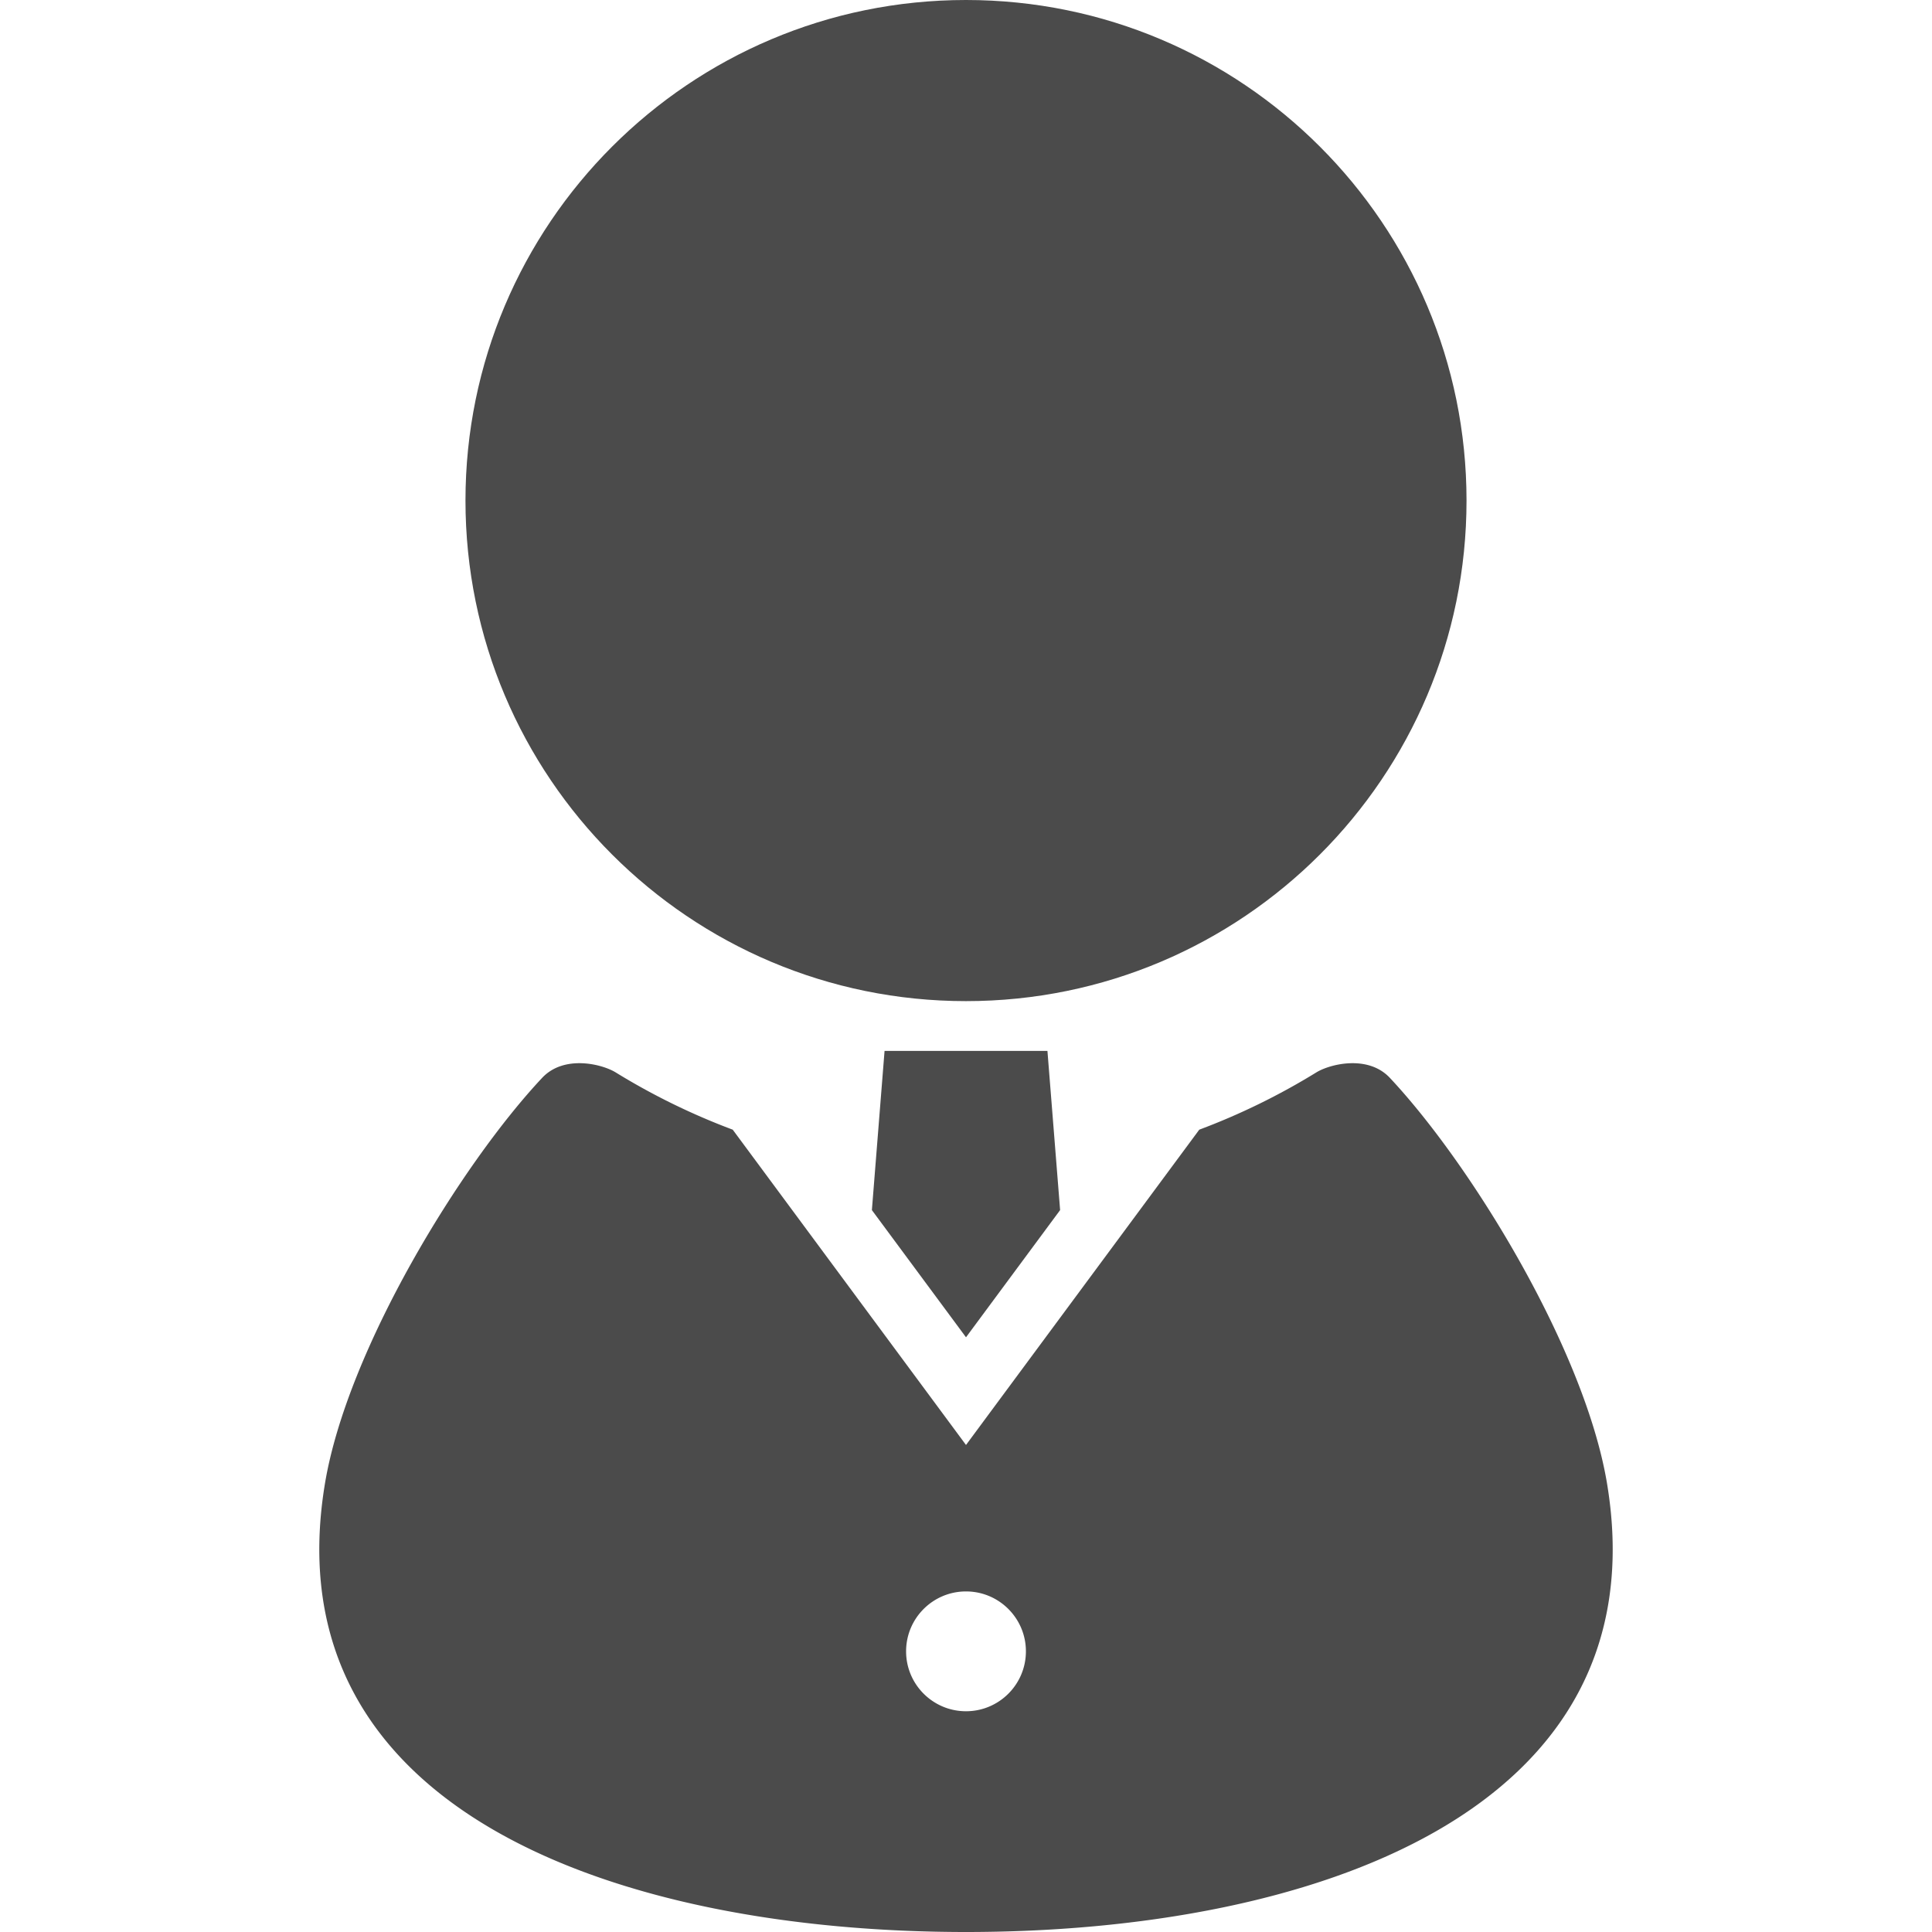
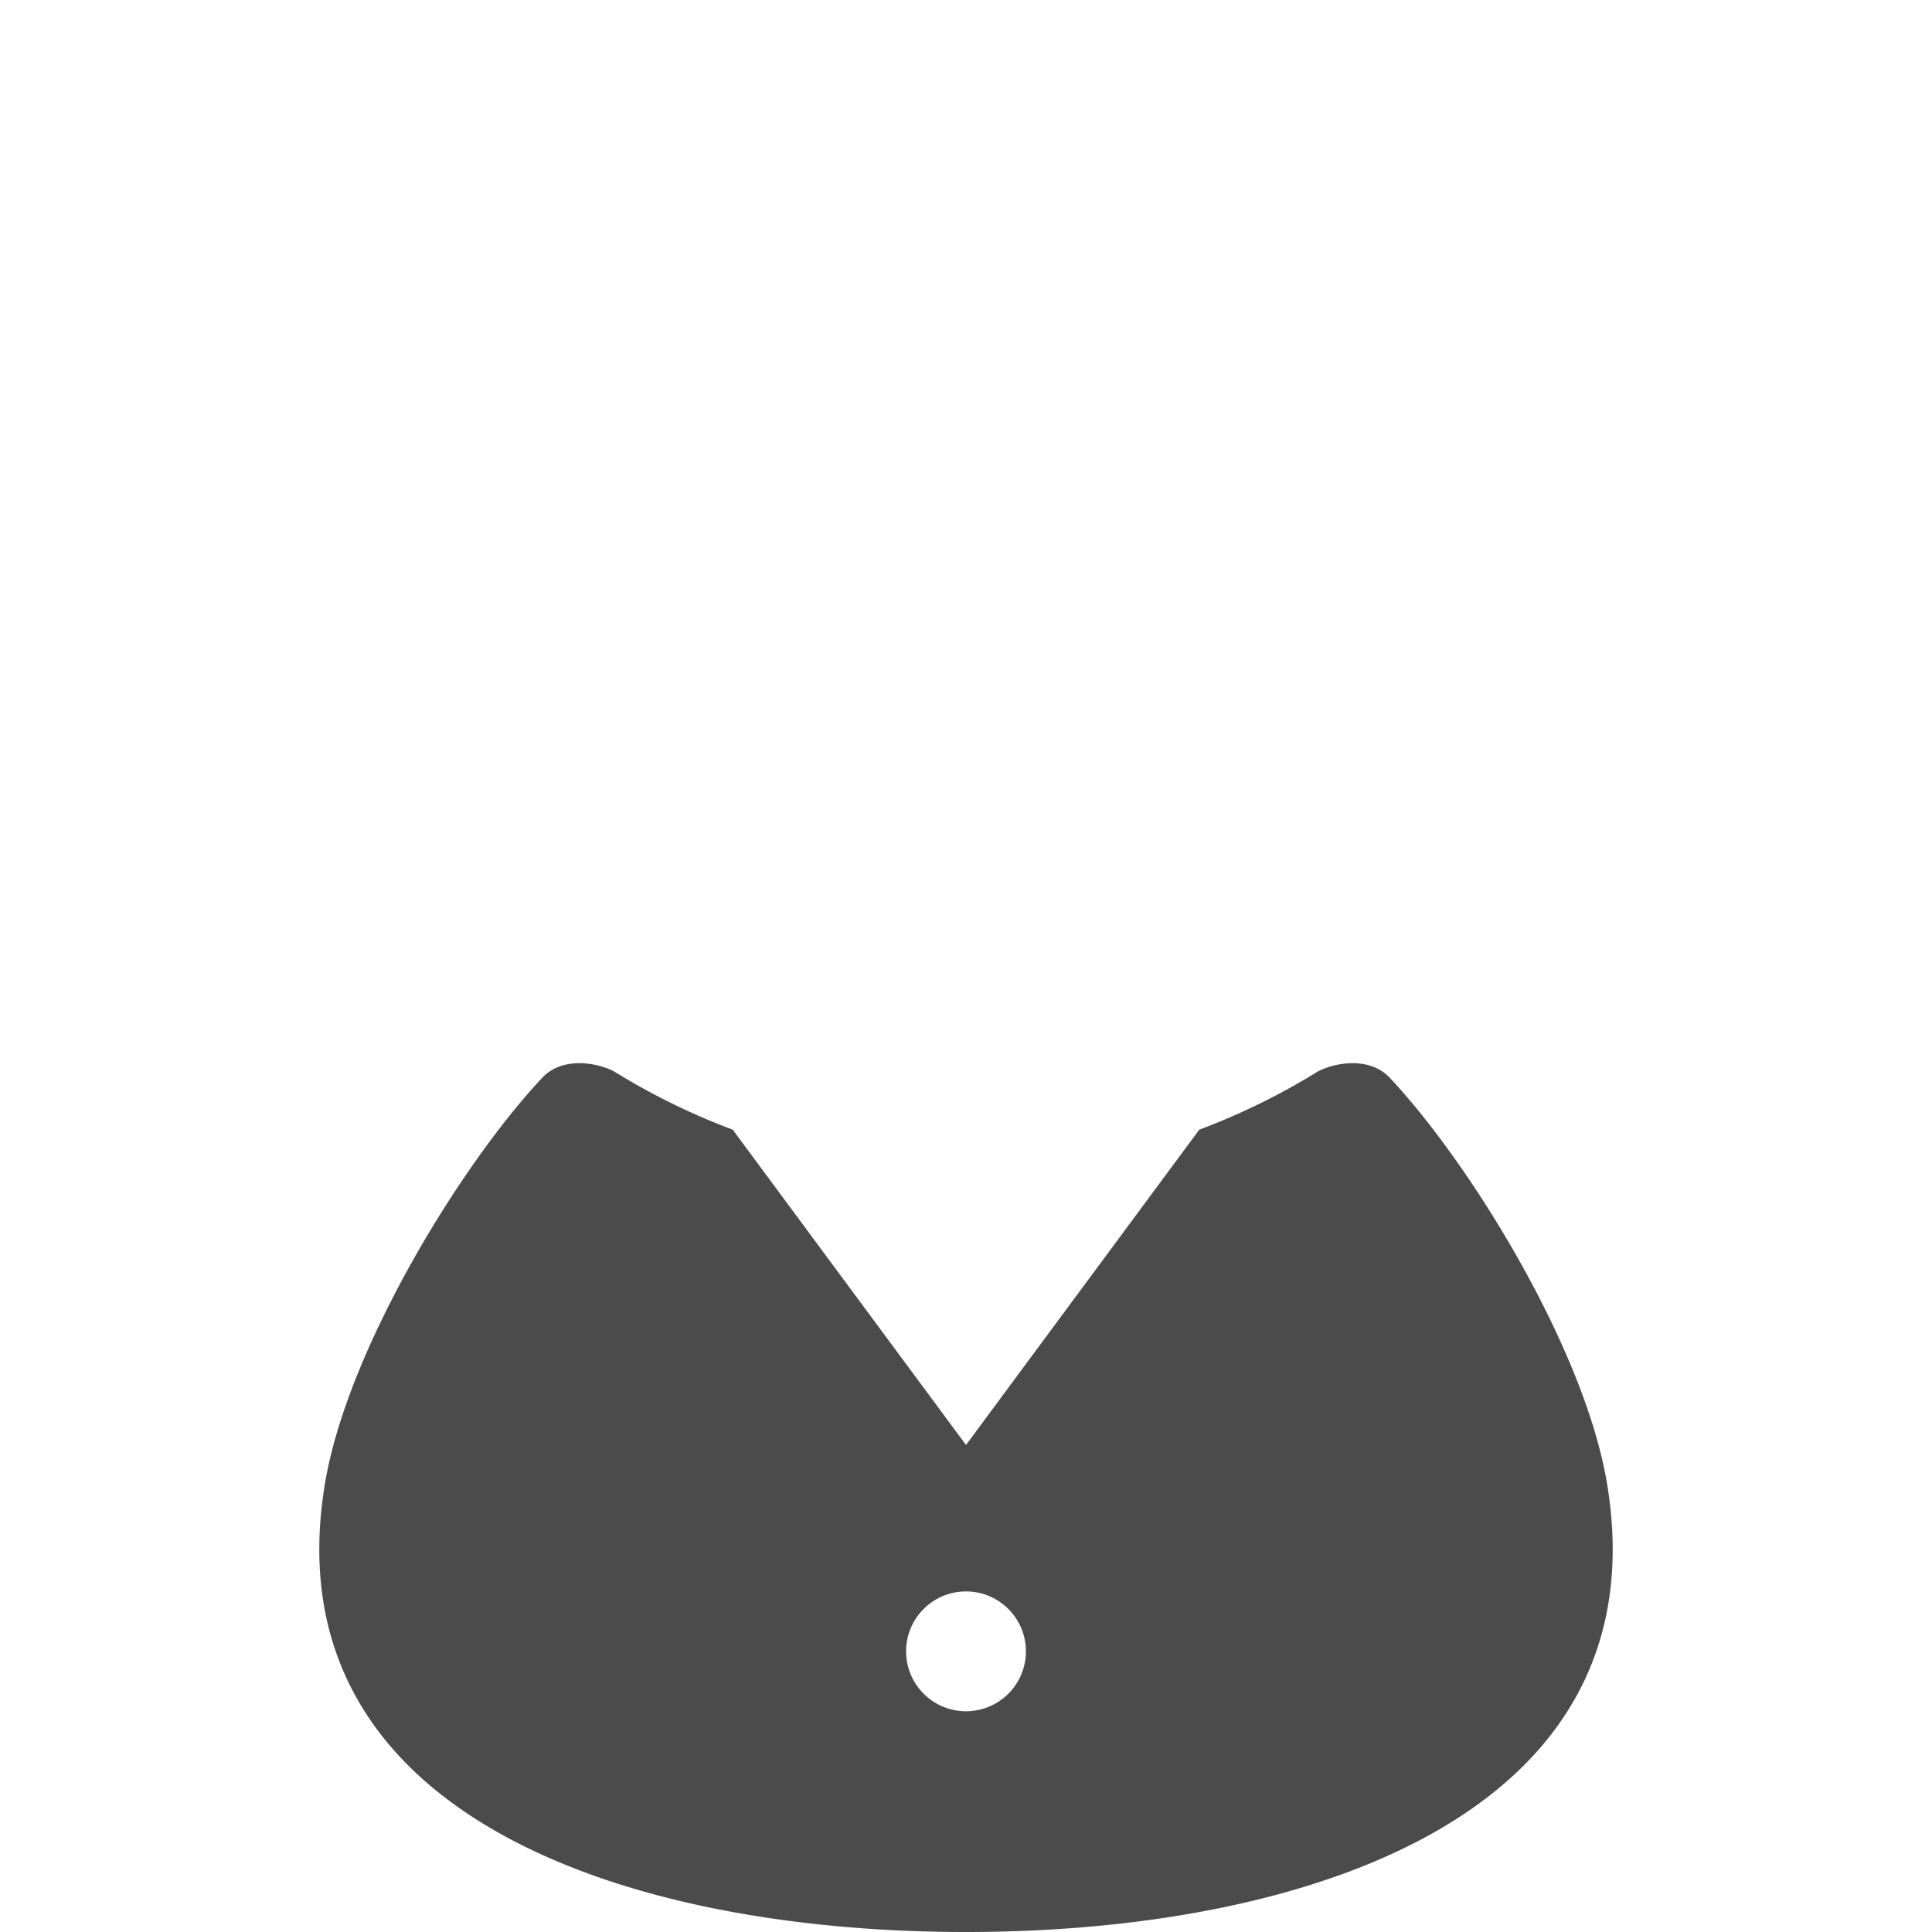
<svg xmlns="http://www.w3.org/2000/svg" xml:space="preserve" id="_x32_" x="0" y="0" style="width:32px;height:32px;opacity:1" version="1.1" viewBox="0 0 512 512">
  <style>.st0{fill:#4b4b4b}</style>
-   <path d="M256 265.308c73.252 0 132.643-59.391 132.643-132.654C388.643 59.412 329.252 0 256 0c-73.262 0-132.644 59.412-132.644 132.654.001 73.263 59.382 132.654 132.644 132.654m-24.941 55.38L256 354.395l24.941-33.707-3.359-42.191h-43.164z" class="st0" style="fill:#4b4b4b" />
  <path d="M425.874 393.104c-5.922-35.474-36-84.509-57.551-107.465-5.83-6.212-15.949-3.628-19.504-1.427a178.6 178.6 0 0 1-30.998 15.163L256 382.933l-61.82-83.558a178.7 178.7 0 0 1-30.998-15.163c-3.556-2.201-13.675-4.785-19.504 1.427-21.55 22.956-51.629 71.991-57.552 107.465C71.573 480.444 164.877 512 256 512s184.427-31.556 169.874-118.896M256 453.498c-8.765 0-15.876-7.112-15.876-15.876 0-8.766 7.111-15.876 15.876-15.876s15.876 7.111 15.876 15.876c.001 8.764-7.111 15.876-15.876 15.876" class="st0" style="fill:#4b4b4b" />
</svg>